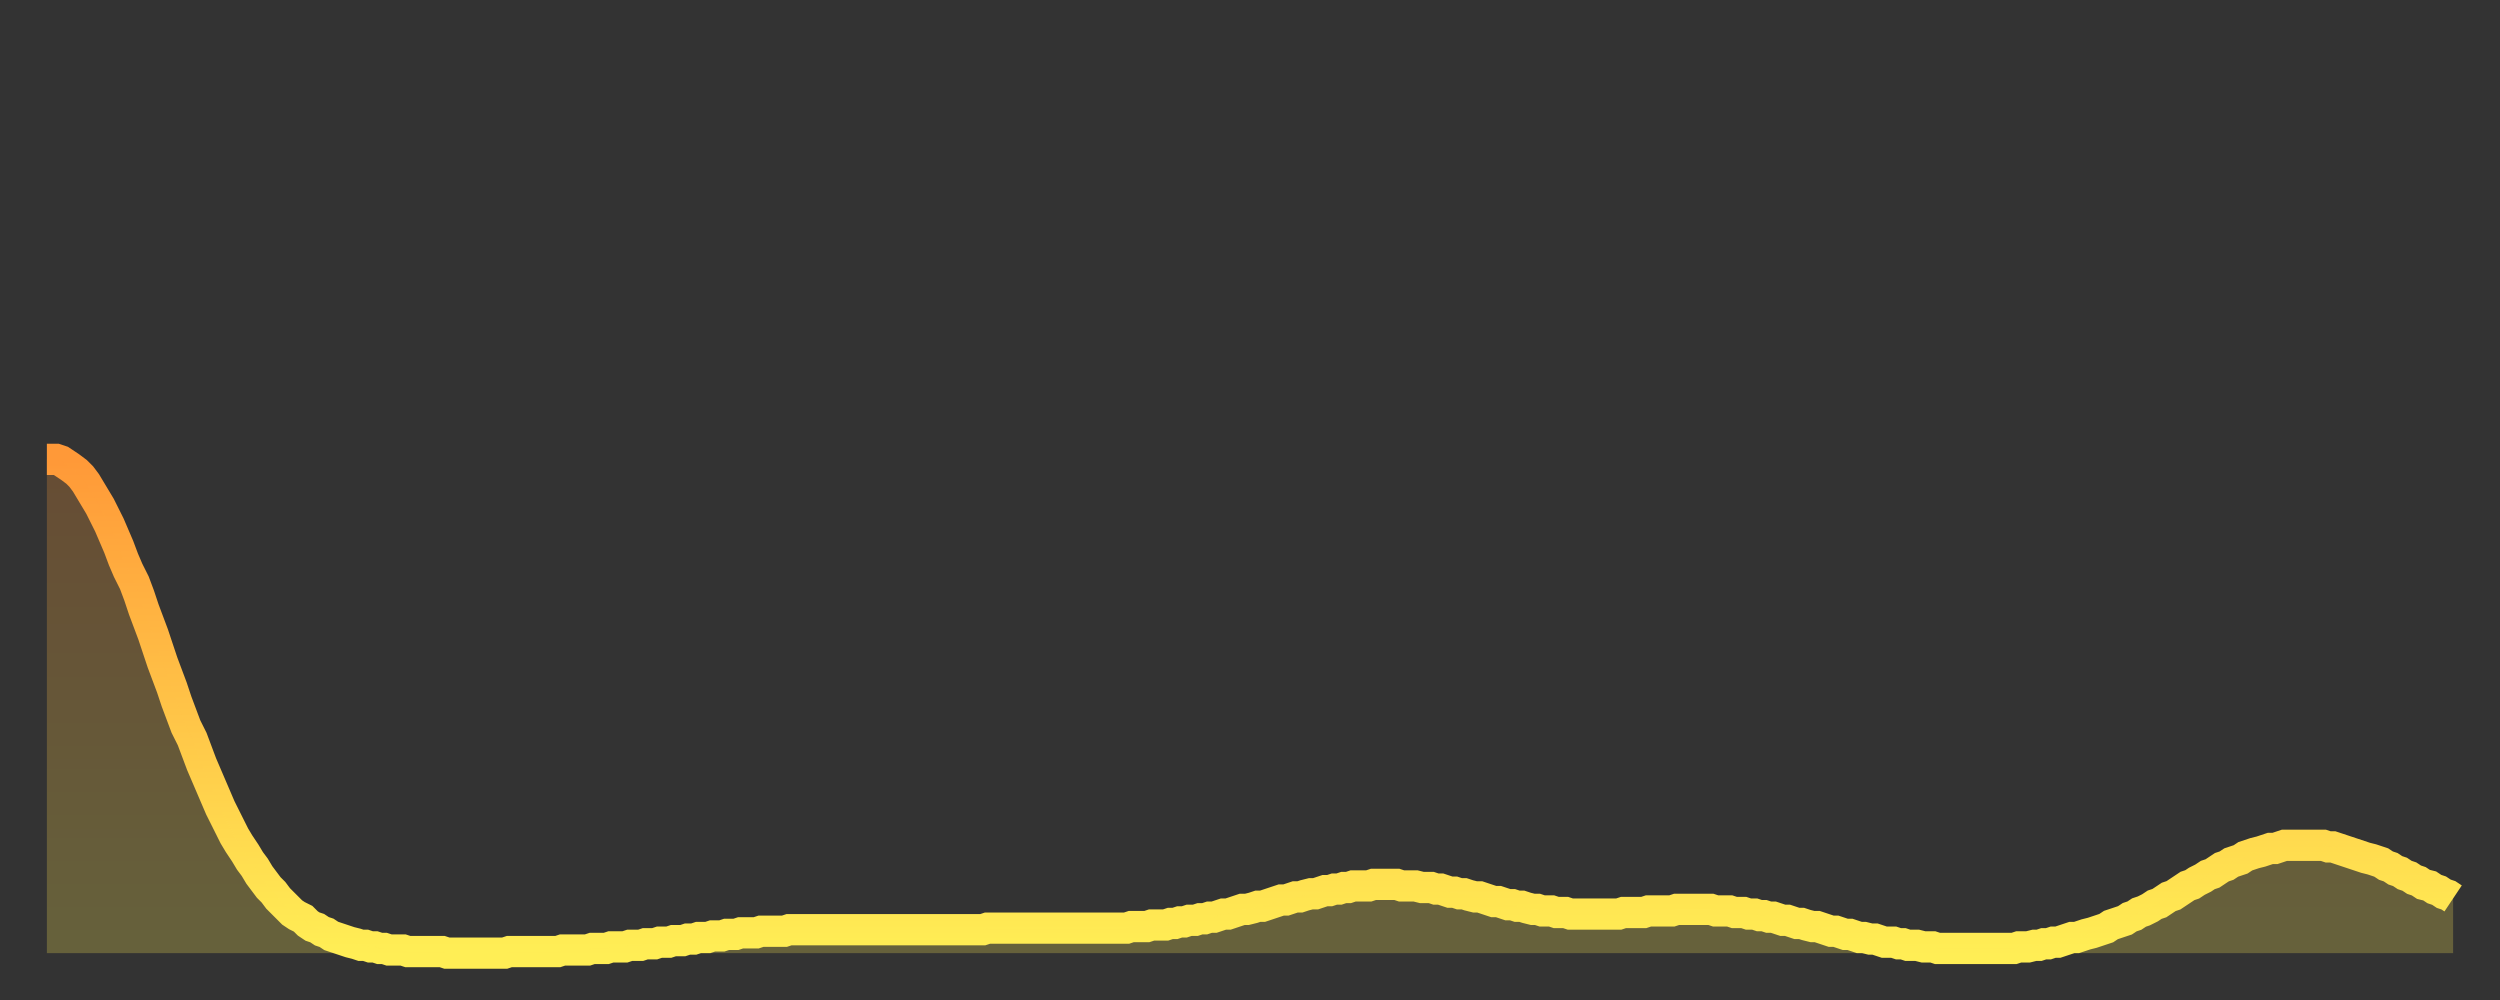
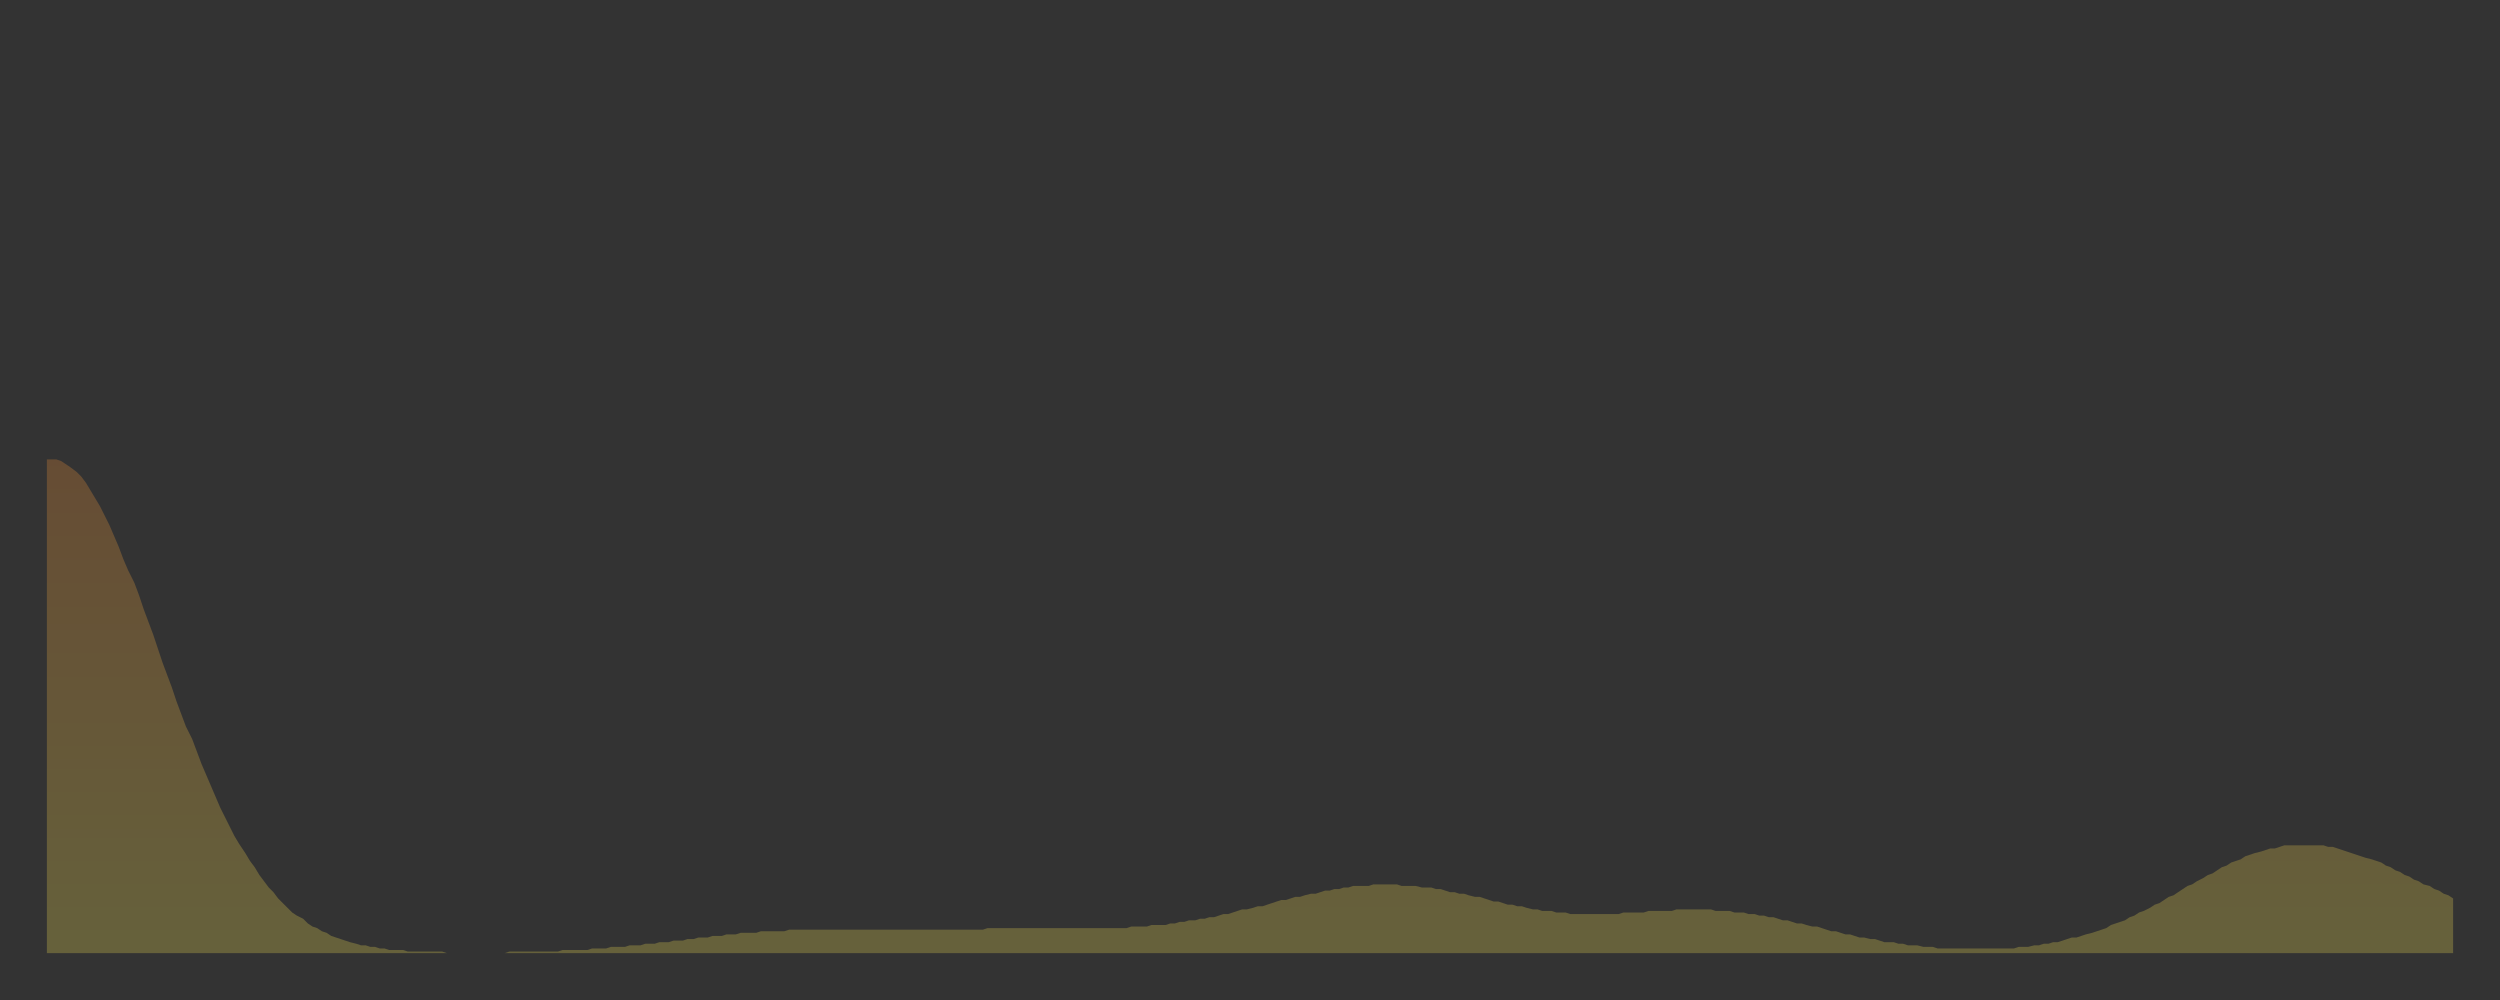
<svg xmlns="http://www.w3.org/2000/svg" baseProfile="full" height="64" version="1.1" width="160">
  <rect width="100%" height="100%" fill="#333333" stroke="none" />
  <defs>
    <linearGradient id="id136176" x1="0" x2="0" y1="0" y2="1">
      <stop offset="0%" stop-color="#ff9938" />
      <stop offset="50%" stop-color="#ffc347" />
      <stop offset="100%" stop-color="#ffee55" />
    </linearGradient>
  </defs>
  <g transform="translate(3,3)">
    <g>
-       <path d="M 0.0 26.4 0.3 26.4 0.6 26.4 0.9 26.5 1.2 26.7 1.5 26.9 1.9 27.2 2.2 27.5 2.5 27.9 2.8 28.4 3.1 28.9 3.4 29.4 3.7 30.0 4.0 30.6 4.3 31.3 4.6 32.0 4.9 32.8 5.2 33.5 5.6 34.3 5.9 35.1 6.2 36.0 6.5 36.8 6.8 37.6 7.1 38.5 7.4 39.4 7.7 40.2 8.0 41.0 8.3 41.9 8.6 42.7 8.9 43.5 9.3 44.3 9.6 45.1 9.9 45.9 10.2 46.6 10.5 47.3 10.8 48.0 11.1 48.7 11.4 49.3 11.7 49.9 12.0 50.5 12.3 51.0 12.7 51.6 13.0 52.1 13.3 52.5 13.6 53.0 13.9 53.4 14.2 53.8 14.5 54.1 14.8 54.5 15.1 54.8 15.4 55.1 15.7 55.4 16.0 55.6 16.4 55.8 16.7 56.1 17.0 56.3 17.3 56.4 17.6 56.6 17.9 56.7 18.2 56.9 18.5 57.0 18.8 57.1 19.1 57.2 19.4 57.3 19.8 57.4 20.1 57.5 20.4 57.5 20.7 57.6 21.0 57.6 21.3 57.7 21.6 57.7 21.9 57.8 22.2 57.8 22.5 57.8 22.8 57.8 23.1 57.9 23.5 57.9 23.8 57.9 24.1 57.9 24.4 57.9 24.7 57.9 25.0 57.9 25.3 57.9 25.6 58.0 25.9 58.0 26.2 58.0 26.5 58.0 26.8 58.0 27.2 58.0 27.5 58.0 27.8 58.0 28.1 58.0 28.4 58.0 28.7 58.0 29.0 58.0 29.3 58.0 29.6 57.9 29.9 57.9 30.2 57.9 30.6 57.9 30.9 57.9 31.2 57.9 31.5 57.9 31.8 57.9 32.1 57.9 32.4 57.9 32.7 57.9 33.0 57.8 33.3 57.8 33.6 57.8 33.9 57.8 34.3 57.8 34.6 57.8 34.9 57.7 35.2 57.7 35.5 57.7 35.8 57.7 36.1 57.6 36.4 57.6 36.7 57.6 37.0 57.6 37.3 57.5 37.7 57.5 38.0 57.5 38.3 57.4 38.6 57.4 38.9 57.4 39.2 57.3 39.5 57.3 39.8 57.3 40.1 57.2 40.4 57.2 40.7 57.2 41.0 57.1 41.4 57.1 41.7 57.0 42.0 57.0 42.3 57.0 42.6 56.9 42.9 56.9 43.2 56.9 43.5 56.8 43.8 56.8 44.1 56.8 44.4 56.7 44.7 56.7 45.1 56.7 45.4 56.7 45.7 56.6 46.0 56.6 46.3 56.6 46.6 56.6 46.9 56.6 47.2 56.6 47.5 56.5 47.8 56.5 48.1 56.5 48.5 56.5 48.8 56.5 49.1 56.5 49.4 56.5 49.7 56.5 50.0 56.5 50.3 56.5 50.6 56.5 50.9 56.5 51.2 56.5 51.5 56.5 51.8 56.5 52.2 56.5 52.5 56.5 52.8 56.5 53.1 56.5 53.4 56.5 53.7 56.5 54.0 56.5 54.3 56.5 54.6 56.5 54.9 56.5 55.2 56.5 55.6 56.5 55.9 56.5 56.2 56.5 56.5 56.5 56.8 56.5 57.1 56.5 57.4 56.5 57.7 56.5 58.0 56.5 58.3 56.5 58.6 56.5 58.9 56.5 59.3 56.5 59.6 56.5 59.9 56.5 60.2 56.4 60.5 56.4 60.8 56.4 61.1 56.4 61.4 56.4 61.7 56.4 62.0 56.4 62.3 56.4 62.6 56.4 63.0 56.4 63.3 56.4 63.6 56.4 63.9 56.4 64.2 56.4 64.5 56.4 64.8 56.4 65.1 56.4 65.4 56.4 65.7 56.4 66.0 56.4 66.4 56.4 66.7 56.4 67.0 56.4 67.3 56.4 67.6 56.4 67.9 56.4 68.2 56.4 68.5 56.4 68.8 56.4 69.1 56.4 69.4 56.3 69.7 56.3 70.1 56.3 70.4 56.3 70.7 56.2 71.0 56.2 71.3 56.2 71.6 56.2 71.9 56.1 72.2 56.1 72.5 56.0 72.8 56.0 73.1 55.9 73.5 55.9 73.8 55.8 74.1 55.8 74.4 55.7 74.7 55.7 75.0 55.6 75.3 55.5 75.6 55.5 75.9 55.4 76.2 55.3 76.5 55.2 76.8 55.2 77.2 55.1 77.5 55.0 77.8 55.0 78.1 54.9 78.4 54.8 78.7 54.7 79.0 54.6 79.3 54.6 79.6 54.5 79.9 54.4 80.2 54.4 80.5 54.3 80.9 54.2 81.2 54.2 81.5 54.1 81.8 54.0 82.1 54.0 82.4 53.9 82.7 53.9 83.0 53.8 83.3 53.8 83.6 53.7 83.9 53.7 84.3 53.7 84.6 53.7 84.9 53.6 85.2 53.6 85.5 53.6 85.8 53.6 86.1 53.6 86.4 53.6 86.7 53.7 87.0 53.7 87.3 53.7 87.6 53.7 88.0 53.8 88.3 53.8 88.6 53.8 88.9 53.9 89.2 53.9 89.5 54.0 89.8 54.1 90.1 54.1 90.4 54.2 90.7 54.2 91.0 54.3 91.4 54.4 91.7 54.4 92.0 54.5 92.3 54.6 92.6 54.7 92.9 54.7 93.2 54.8 93.5 54.9 93.8 54.9 94.1 55.0 94.4 55.0 94.7 55.1 95.1 55.2 95.4 55.2 95.7 55.3 96.0 55.3 96.3 55.3 96.6 55.4 96.9 55.4 97.2 55.4 97.5 55.5 97.8 55.5 98.1 55.5 98.4 55.5 98.8 55.5 99.1 55.5 99.4 55.5 99.7 55.5 100.0 55.5 100.3 55.5 100.6 55.5 100.9 55.4 101.2 55.4 101.5 55.4 101.8 55.4 102.2 55.4 102.5 55.3 102.8 55.3 103.1 55.3 103.4 55.3 103.7 55.3 104.0 55.3 104.3 55.2 104.6 55.2 104.9 55.2 105.2 55.2 105.5 55.2 105.9 55.2 106.2 55.2 106.5 55.2 106.8 55.3 107.1 55.3 107.4 55.3 107.7 55.3 108.0 55.4 108.3 55.4 108.6 55.4 108.9 55.5 109.3 55.5 109.6 55.6 109.9 55.6 110.2 55.7 110.5 55.7 110.8 55.8 111.1 55.9 111.4 55.9 111.7 56.0 112.0 56.1 112.3 56.1 112.6 56.2 113.0 56.3 113.3 56.3 113.6 56.4 113.9 56.5 114.2 56.6 114.5 56.6 114.8 56.7 115.1 56.8 115.4 56.8 115.7 56.9 116.0 57.0 116.3 57.0 116.7 57.1 117.0 57.1 117.3 57.2 117.6 57.3 117.9 57.3 118.2 57.3 118.5 57.4 118.8 57.4 119.1 57.5 119.4 57.5 119.7 57.5 120.1 57.6 120.4 57.6 120.7 57.6 121.0 57.7 121.3 57.7 121.6 57.7 121.9 57.7 122.2 57.7 122.5 57.7 122.8 57.7 123.1 57.7 123.4 57.7 123.8 57.7 124.1 57.7 124.4 57.7 124.7 57.7 125.0 57.7 125.3 57.7 125.6 57.7 125.9 57.7 126.2 57.6 126.5 57.6 126.8 57.6 127.2 57.5 127.5 57.5 127.8 57.4 128.1 57.4 128.4 57.3 128.7 57.3 129.0 57.2 129.3 57.1 129.6 57.0 129.9 57.0 130.2 56.9 130.5 56.8 130.9 56.7 131.2 56.6 131.5 56.5 131.8 56.4 132.1 56.2 132.4 56.1 132.7 56.0 133.0 55.9 133.3 55.7 133.6 55.6 133.9 55.4 134.2 55.3 134.6 55.1 134.9 54.9 135.2 54.8 135.5 54.6 135.8 54.4 136.1 54.3 136.4 54.1 136.7 53.9 137.0 53.7 137.3 53.6 137.6 53.4 138.0 53.2 138.3 53.0 138.6 52.9 138.9 52.7 139.2 52.5 139.5 52.4 139.8 52.2 140.1 52.1 140.4 52.0 140.7 51.8 141.0 51.7 141.3 51.6 141.7 51.5 142.0 51.4 142.3 51.3 142.6 51.3 142.9 51.2 143.2 51.1 143.5 51.1 143.8 51.1 144.1 51.1 144.4 51.1 144.7 51.1 145.1 51.1 145.4 51.1 145.7 51.1 146.0 51.2 146.3 51.2 146.6 51.3 146.9 51.4 147.2 51.5 147.5 51.6 147.8 51.7 148.1 51.8 148.4 51.9 148.8 52.0 149.1 52.1 149.4 52.2 149.7 52.4 150.0 52.5 150.3 52.7 150.6 52.8 150.9 53.0 151.2 53.1 151.5 53.3 151.8 53.4 152.1 53.6 152.5 53.7 152.8 53.9 153.1 54.0 153.4 54.2 153.7 54.3 154.0 54.5" fill="none" id="graph-curve" opacity="1" stroke="url(#id136176)" stroke-width="2" />
      <path d="M 0 58 L 0.0 26.4 0.3 26.4 0.6 26.4 0.9 26.5 1.2 26.7 1.5 26.9 1.9 27.2 2.2 27.5 2.5 27.9 2.8 28.4 3.1 28.9 3.4 29.4 3.7 30.0 4.0 30.6 4.3 31.3 4.6 32.0 4.9 32.8 5.2 33.5 5.6 34.3 5.9 35.1 6.2 36.0 6.5 36.8 6.8 37.6 7.1 38.5 7.4 39.4 7.7 40.2 8.0 41.0 8.3 41.9 8.6 42.7 8.9 43.5 9.3 44.3 9.6 45.1 9.9 45.9 10.2 46.6 10.5 47.3 10.8 48.0 11.1 48.7 11.4 49.3 11.7 49.9 12.0 50.5 12.3 51.0 12.7 51.6 13.0 52.1 13.3 52.5 13.6 53.0 13.9 53.4 14.2 53.8 14.5 54.1 14.8 54.5 15.1 54.8 15.4 55.1 15.7 55.4 16.0 55.6 16.4 55.8 16.7 56.1 17.0 56.3 17.3 56.4 17.6 56.6 17.9 56.7 18.2 56.9 18.5 57.0 18.8 57.1 19.1 57.2 19.4 57.3 19.8 57.4 20.1 57.5 20.4 57.5 20.7 57.6 21.0 57.6 21.3 57.7 21.6 57.7 21.9 57.8 22.2 57.8 22.5 57.8 22.8 57.8 23.1 57.9 23.5 57.9 23.8 57.9 24.1 57.9 24.4 57.9 24.7 57.9 25.0 57.9 25.3 57.9 25.6 58.0 25.9 58.0 26.2 58.0 26.5 58.0 26.8 58.0 27.2 58.0 27.5 58.0 27.8 58.0 28.1 58.0 28.4 58.0 28.7 58.0 29.0 58.0 29.3 58.0 29.6 57.9 29.9 57.9 30.2 57.9 30.6 57.9 30.9 57.9 31.2 57.9 31.5 57.9 31.8 57.9 32.1 57.9 32.4 57.9 32.7 57.9 33.0 57.8 33.3 57.8 33.6 57.8 33.9 57.8 34.3 57.8 34.6 57.8 34.9 57.7 35.2 57.7 35.5 57.7 35.8 57.7 36.1 57.6 36.4 57.6 36.7 57.6 37.0 57.6 37.3 57.5 37.7 57.5 38.0 57.5 38.3 57.4 38.6 57.4 38.9 57.4 39.2 57.3 39.5 57.3 39.8 57.3 40.1 57.2 40.4 57.2 40.7 57.2 41.0 57.1 41.4 57.1 41.7 57.0 42.0 57.0 42.3 57.0 42.6 56.9 42.9 56.9 43.2 56.9 43.5 56.8 43.8 56.8 44.1 56.8 44.4 56.7 44.7 56.7 45.1 56.7 45.4 56.7 45.7 56.6 46.0 56.6 46.3 56.6 46.6 56.6 46.9 56.6 47.2 56.6 47.5 56.5 47.8 56.5 48.1 56.5 48.5 56.5 48.8 56.5 49.1 56.5 49.4 56.5 49.7 56.5 50.0 56.5 50.3 56.5 50.6 56.5 50.9 56.5 51.2 56.5 51.5 56.5 51.8 56.5 52.2 56.5 52.5 56.5 52.8 56.5 53.1 56.5 53.4 56.5 53.7 56.5 54.0 56.5 54.3 56.5 54.6 56.5 54.9 56.5 55.2 56.5 55.6 56.5 55.9 56.5 56.2 56.5 56.5 56.5 56.8 56.5 57.1 56.5 57.4 56.5 57.7 56.5 58.0 56.5 58.3 56.5 58.6 56.5 58.9 56.5 59.3 56.5 59.6 56.5 59.9 56.5 60.2 56.4 60.5 56.4 60.8 56.4 61.1 56.4 61.4 56.4 61.7 56.4 62.0 56.4 62.3 56.4 62.6 56.4 63.0 56.4 63.3 56.4 63.6 56.4 63.9 56.4 64.2 56.4 64.5 56.4 64.8 56.4 65.1 56.4 65.4 56.4 65.7 56.4 66.0 56.4 66.4 56.4 66.7 56.4 67.0 56.4 67.3 56.4 67.6 56.4 67.9 56.4 68.2 56.4 68.5 56.4 68.8 56.4 69.1 56.4 69.4 56.3 69.7 56.3 70.1 56.3 70.4 56.3 70.7 56.2 71.0 56.2 71.3 56.2 71.6 56.2 71.9 56.1 72.2 56.1 72.5 56.0 72.8 56.0 73.1 55.9 73.5 55.9 73.8 55.8 74.1 55.8 74.4 55.7 74.7 55.7 75.0 55.6 75.3 55.5 75.6 55.5 75.9 55.4 76.2 55.3 76.5 55.2 76.8 55.2 77.2 55.1 77.5 55.0 77.8 55.0 78.1 54.9 78.4 54.8 78.7 54.7 79.0 54.6 79.3 54.6 79.6 54.5 79.9 54.4 80.2 54.4 80.5 54.3 80.9 54.2 81.2 54.2 81.5 54.1 81.8 54.0 82.1 54.0 82.4 53.9 82.7 53.9 83.0 53.8 83.3 53.8 83.6 53.7 83.9 53.7 84.3 53.7 84.6 53.7 84.9 53.6 85.2 53.6 85.5 53.6 85.8 53.6 86.1 53.6 86.4 53.6 86.7 53.7 87.0 53.7 87.3 53.7 87.6 53.7 88.0 53.8 88.3 53.8 88.6 53.8 88.9 53.9 89.2 53.9 89.5 54.0 89.8 54.1 90.1 54.1 90.4 54.2 90.7 54.2 91.0 54.3 91.4 54.4 91.7 54.4 92.0 54.5 92.3 54.6 92.6 54.7 92.9 54.7 93.2 54.8 93.5 54.9 93.8 54.9 94.1 55.0 94.4 55.0 94.7 55.1 95.1 55.2 95.4 55.2 95.7 55.3 96.0 55.3 96.3 55.3 96.6 55.4 96.9 55.4 97.2 55.4 97.5 55.5 97.8 55.5 98.1 55.5 98.4 55.5 98.8 55.5 99.1 55.5 99.4 55.5 99.7 55.5 100.0 55.5 100.3 55.5 100.6 55.5 100.9 55.4 101.2 55.4 101.5 55.4 101.8 55.4 102.2 55.4 102.5 55.3 102.8 55.3 103.1 55.3 103.4 55.3 103.7 55.3 104.0 55.3 104.3 55.2 104.6 55.2 104.9 55.2 105.2 55.2 105.5 55.2 105.9 55.2 106.2 55.2 106.5 55.2 106.8 55.3 107.1 55.3 107.4 55.3 107.7 55.3 108.0 55.4 108.3 55.4 108.6 55.4 108.9 55.5 109.3 55.5 109.6 55.6 109.9 55.6 110.2 55.7 110.5 55.7 110.8 55.8 111.1 55.9 111.4 55.9 111.7 56.0 112.0 56.1 112.3 56.1 112.6 56.2 113.0 56.3 113.3 56.3 113.6 56.4 113.9 56.5 114.2 56.6 114.5 56.6 114.8 56.7 115.1 56.8 115.4 56.8 115.7 56.9 116.0 57.0 116.3 57.0 116.7 57.1 117.0 57.1 117.3 57.2 117.6 57.3 117.9 57.3 118.2 57.3 118.5 57.4 118.8 57.4 119.1 57.5 119.4 57.5 119.7 57.5 120.1 57.6 120.4 57.6 120.7 57.6 121.0 57.7 121.3 57.7 121.6 57.7 121.9 57.7 122.2 57.7 122.5 57.7 122.8 57.7 123.1 57.7 123.4 57.7 123.8 57.7 124.1 57.7 124.4 57.7 124.7 57.7 125.0 57.7 125.3 57.7 125.6 57.7 125.9 57.7 126.2 57.6 126.5 57.6 126.8 57.6 127.2 57.5 127.5 57.5 127.8 57.4 128.1 57.4 128.4 57.3 128.7 57.3 129.0 57.2 129.3 57.1 129.6 57.0 129.9 57.0 130.2 56.9 130.5 56.8 130.9 56.7 131.2 56.6 131.5 56.5 131.8 56.4 132.1 56.2 132.4 56.1 132.7 56.0 133.0 55.9 133.3 55.7 133.6 55.6 133.9 55.4 134.2 55.3 134.6 55.1 134.9 54.9 135.2 54.8 135.5 54.6 135.8 54.4 136.1 54.3 136.4 54.1 136.7 53.9 137.0 53.7 137.3 53.6 137.6 53.4 138.0 53.2 138.3 53.0 138.6 52.9 138.9 52.7 139.2 52.5 139.5 52.4 139.8 52.2 140.1 52.1 140.4 52.0 140.7 51.8 141.0 51.7 141.3 51.6 141.7 51.5 142.0 51.4 142.3 51.3 142.6 51.3 142.9 51.2 143.2 51.1 143.5 51.1 143.8 51.1 144.1 51.1 144.4 51.1 144.7 51.1 145.1 51.1 145.4 51.1 145.7 51.1 146.0 51.2 146.3 51.2 146.6 51.3 146.9 51.4 147.2 51.5 147.5 51.6 147.8 51.7 148.1 51.8 148.4 51.9 148.8 52.0 149.1 52.1 149.4 52.2 149.7 52.4 150.0 52.5 150.3 52.7 150.6 52.8 150.9 53.0 151.2 53.1 151.5 53.3 151.8 53.4 152.1 53.6 152.5 53.7 152.8 53.9 153.1 54.0 153.4 54.2 153.7 54.3 154.0 54.5 154 58" fill="url(#id136176)" fill-opacity=".25" id="graph-shadow" />
    </g>
  </g>
</svg>